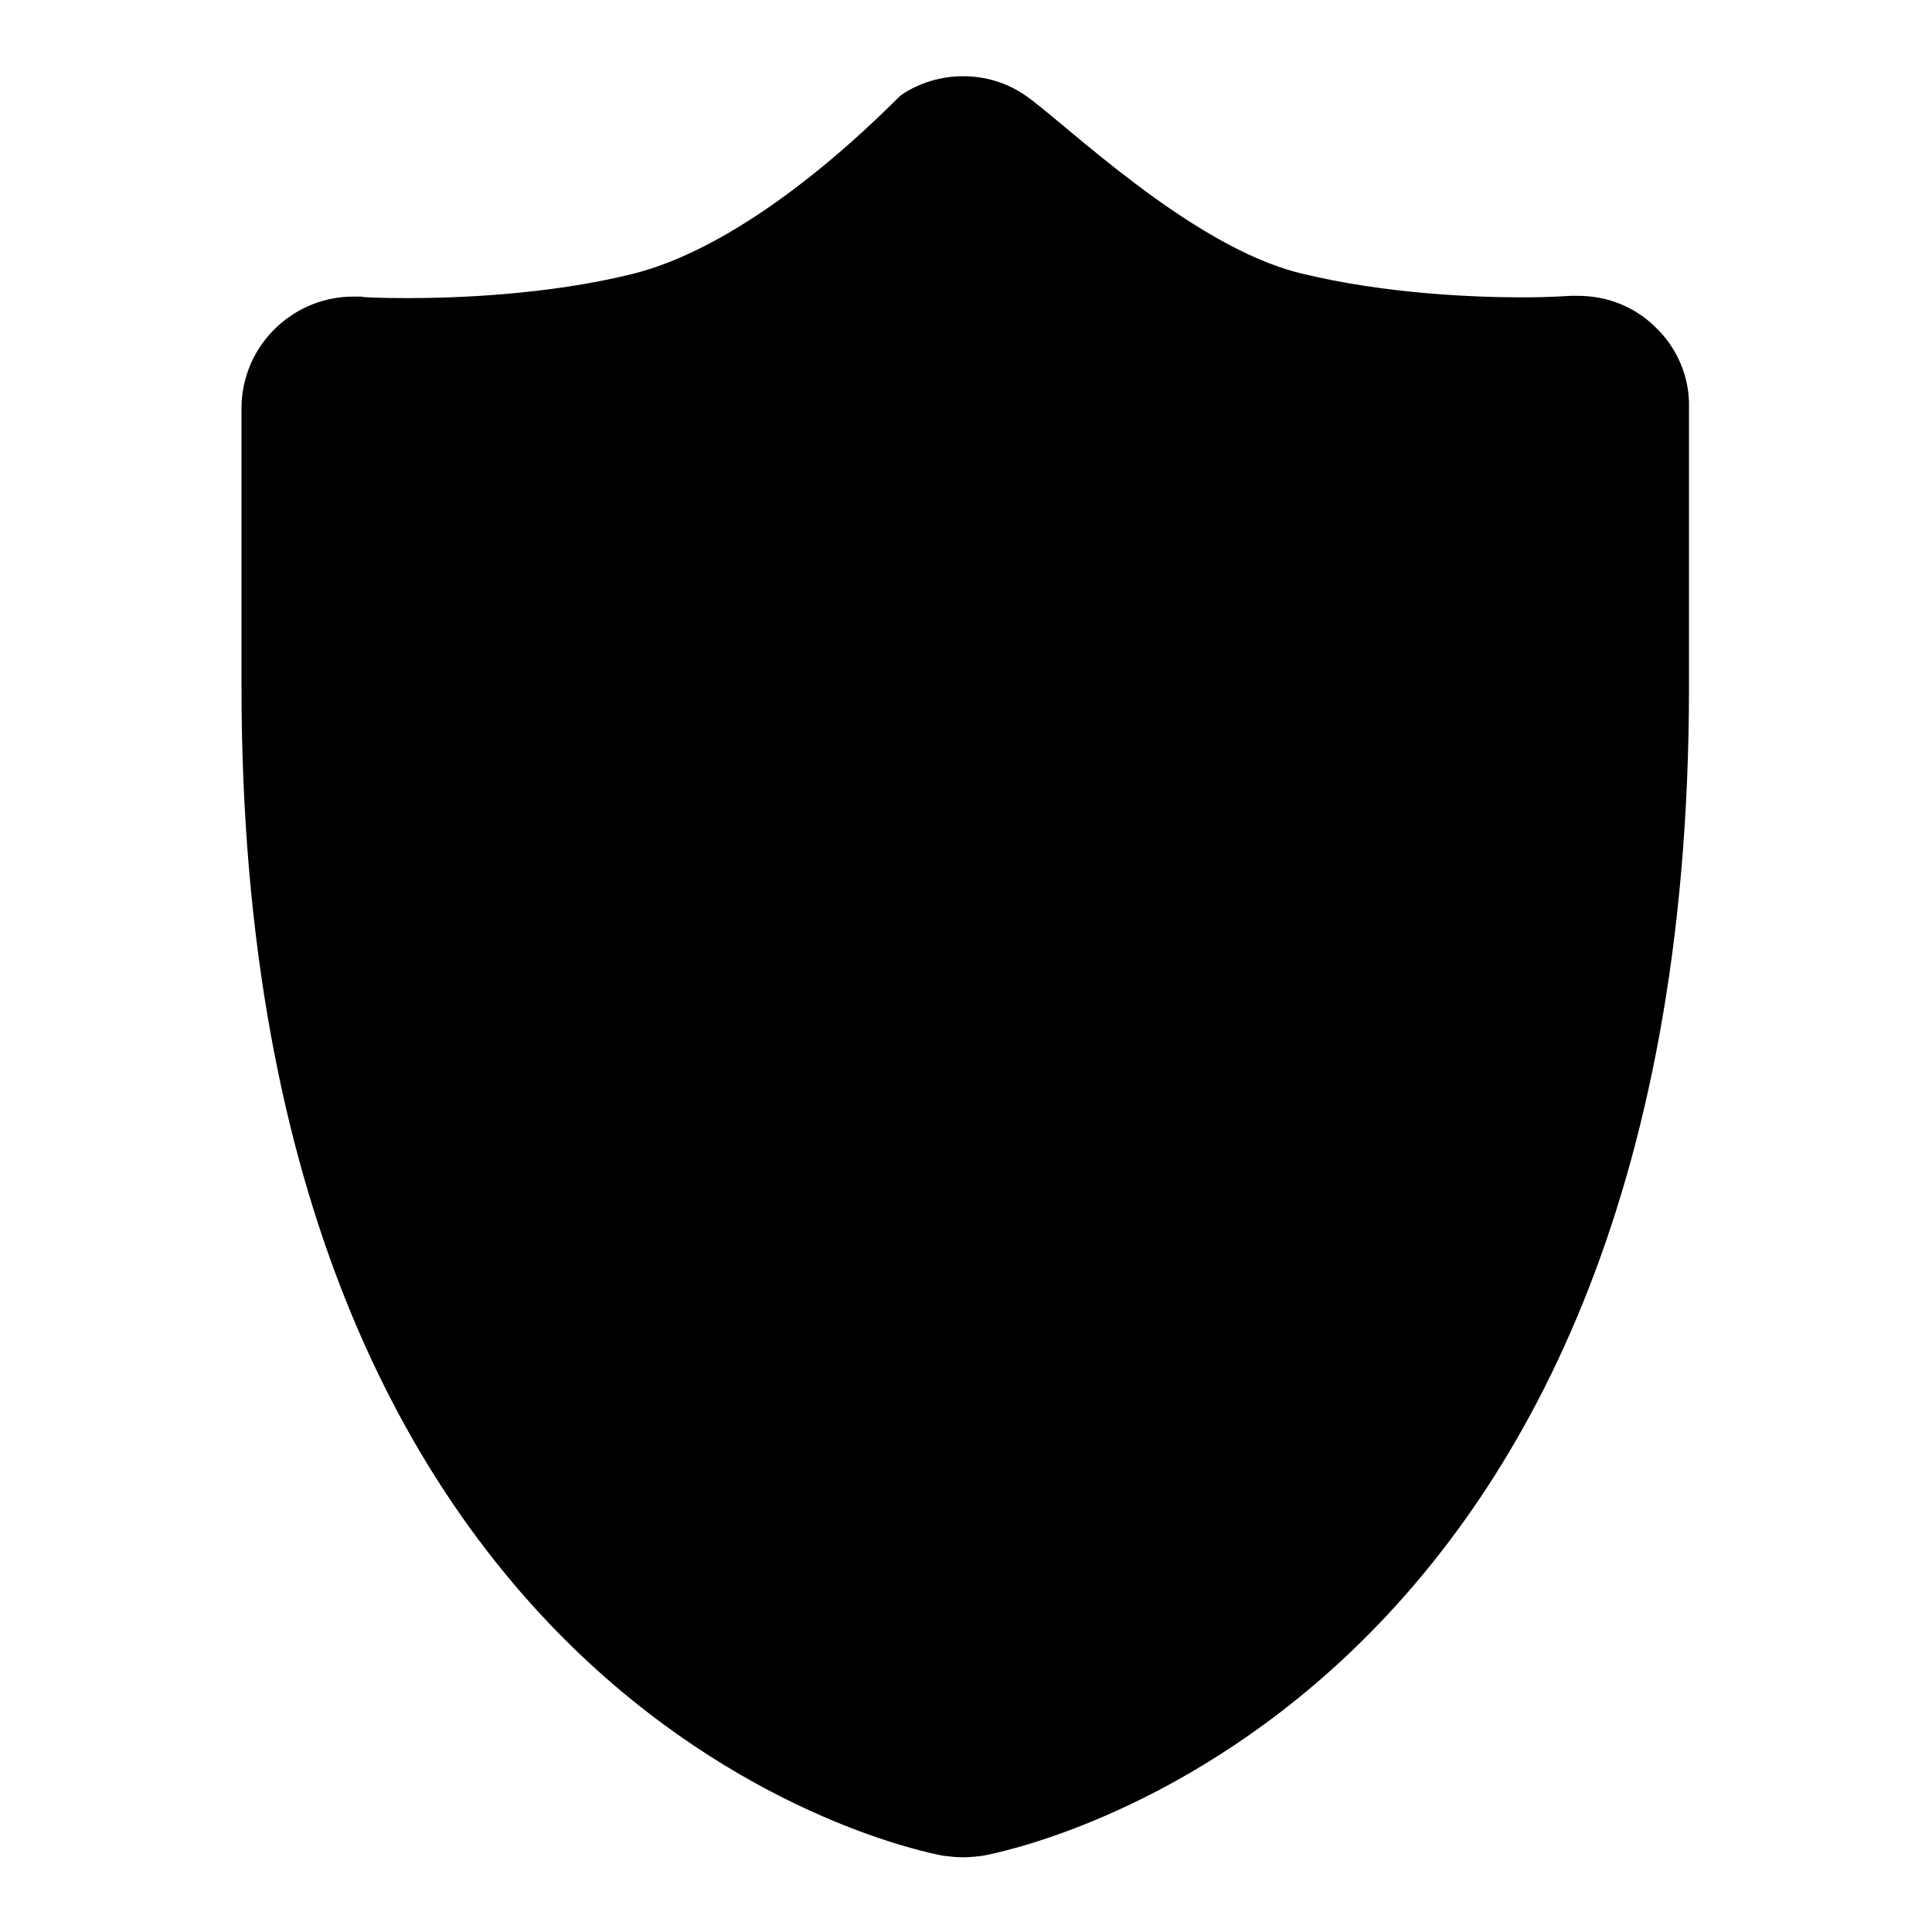
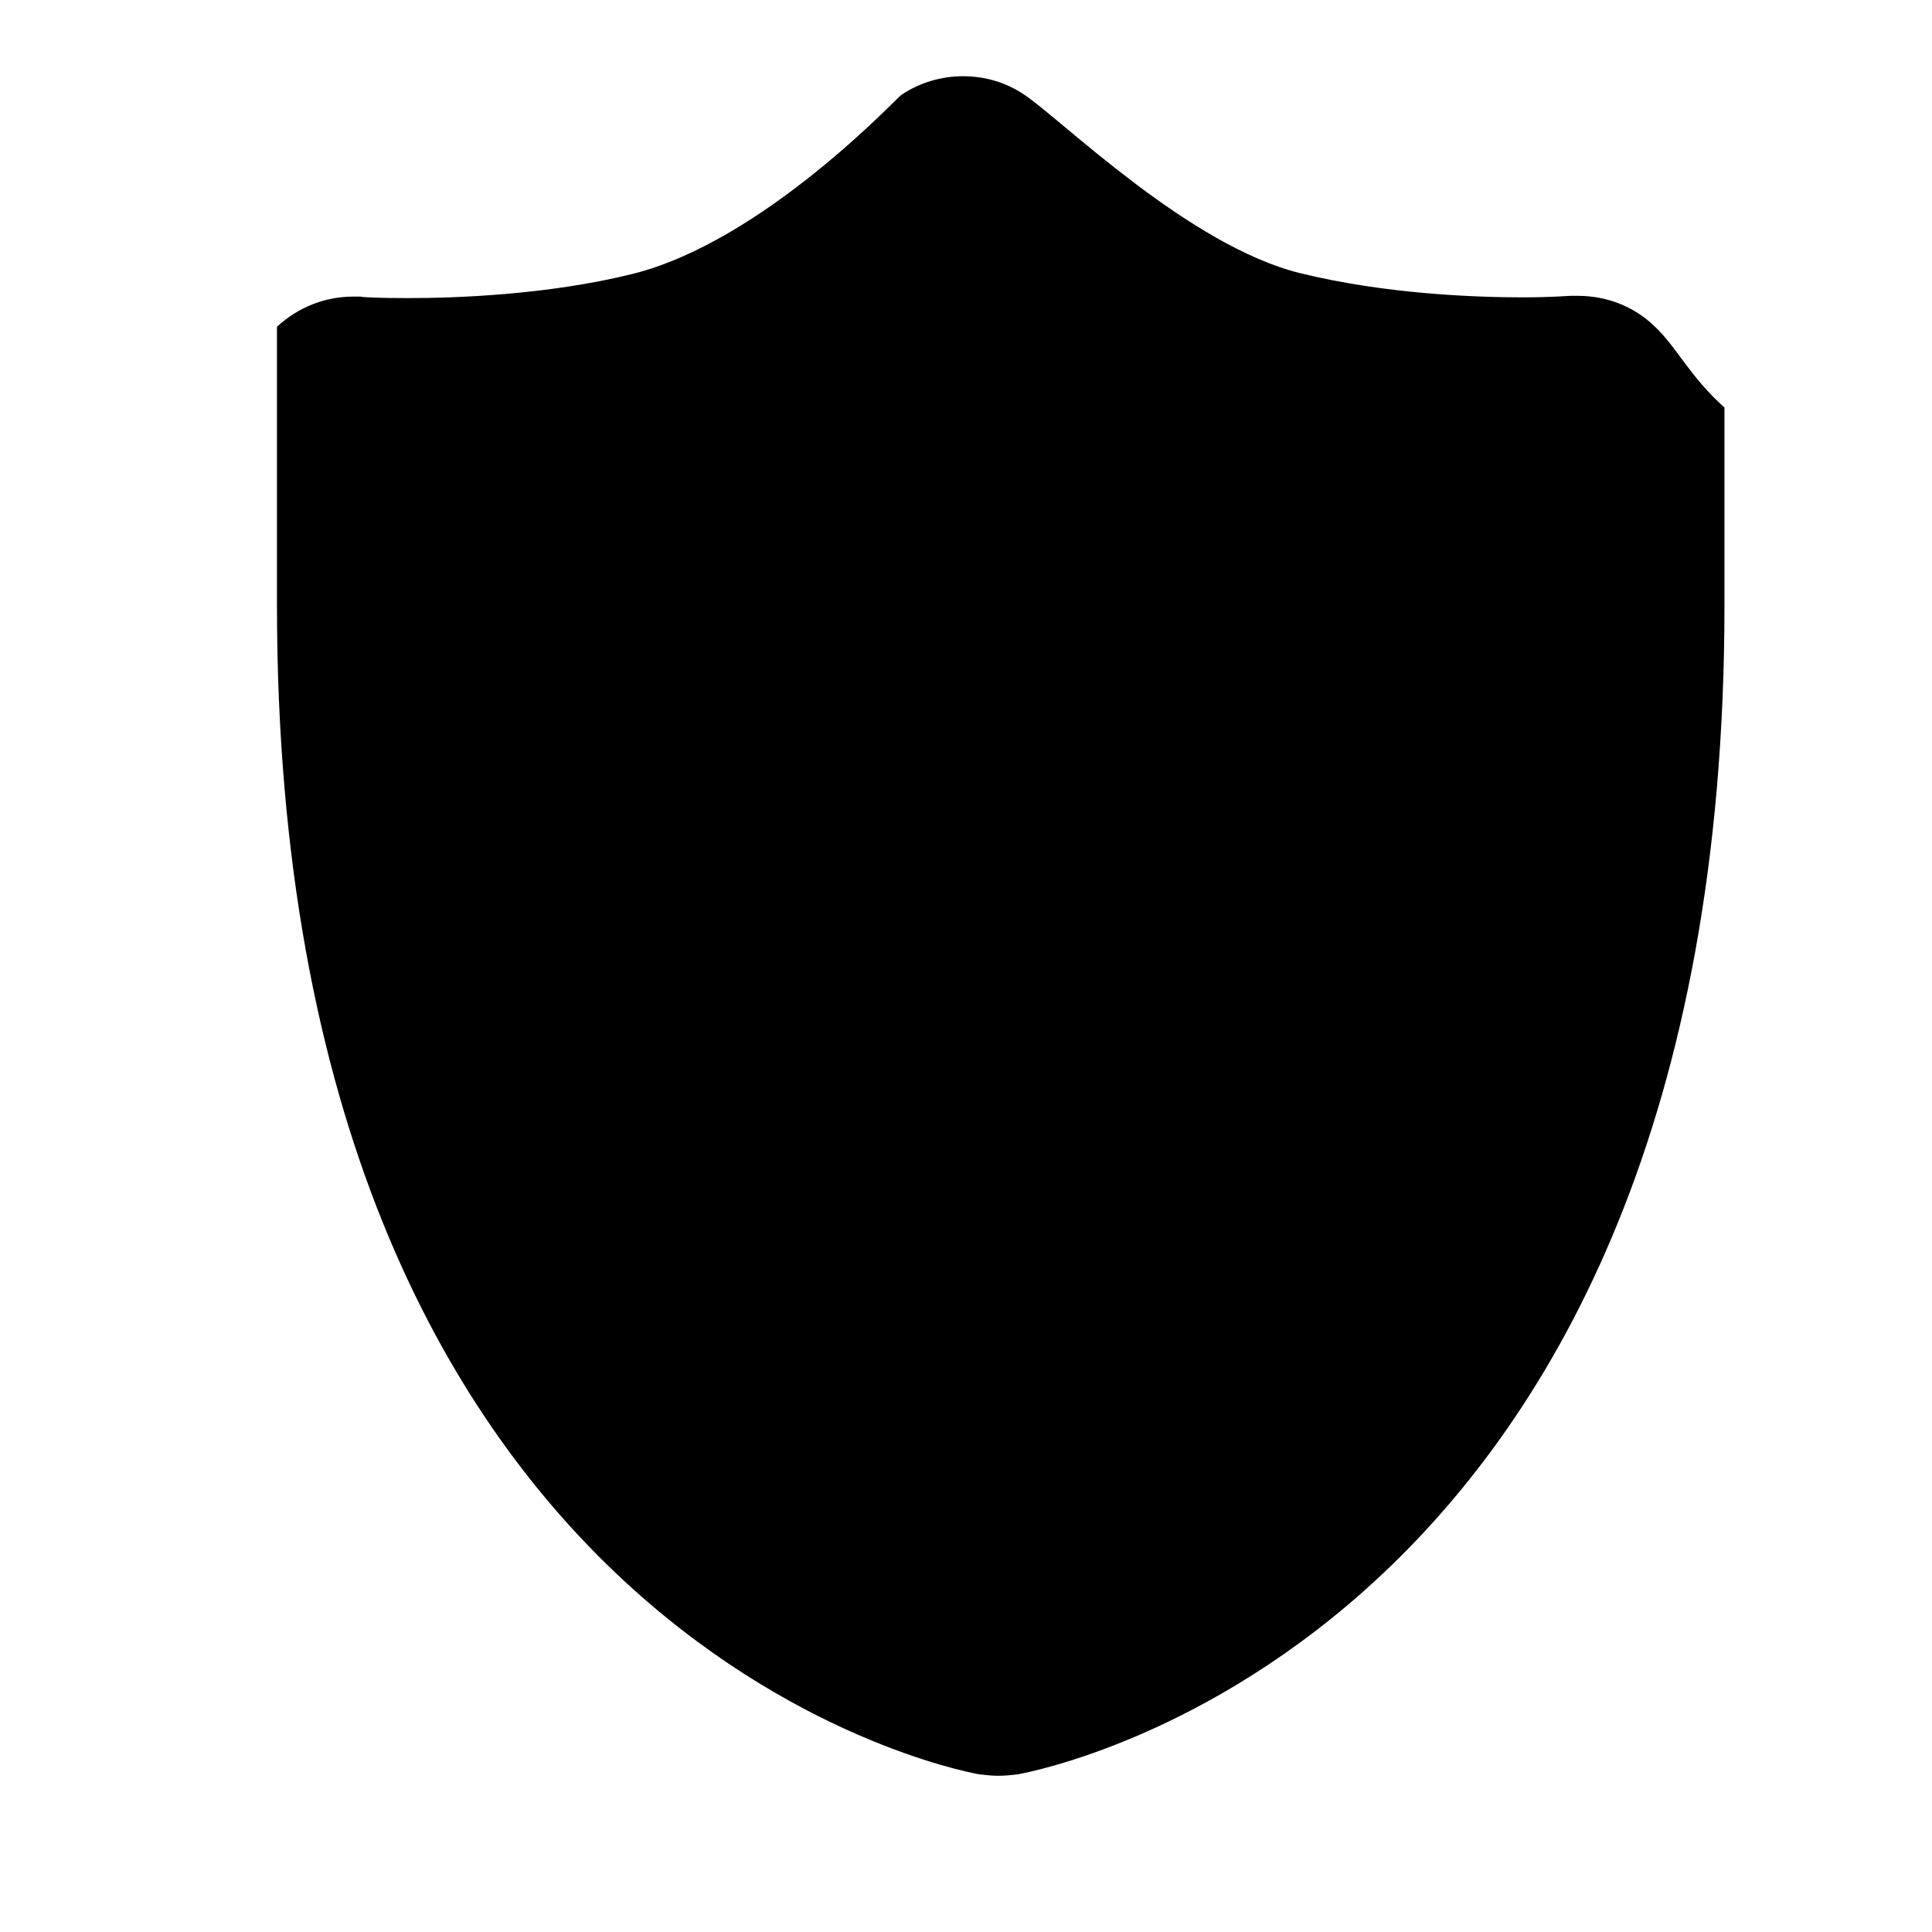
<svg xmlns="http://www.w3.org/2000/svg" version="1.1" x="0px" y="0px" viewBox="0 0 256 256" enable-background="new 0 0 256 256" xml:space="preserve">
  <g>
    <g>
-       <path fill="#000000" d="M219.2,43.2c-2.7-2.6-6.3-4-10.1-4c-0.3,0-0.7,0-1,0c-0.2,0-2.6,0.2-6.3,0.2c-6.1,0-18.1-0.4-29.5-3.2c-14.7-3.6-31.6-20.3-36.5-23.6c-2.5-1.7-5.3-2.5-8.2-2.5c-2.8,0-5.7,0.8-8.2,2.5c-0.6,0.4-18.3,19.4-35.6,23.7c-11.3,2.8-23.6,3.2-29.7,3.2c-3.7,0-6.1-0.1-6.3-0.2c-0.3,0-0.6,0-1,0c-3.7,0-7.3,1.4-10.1,4c-3,2.8-4.7,6.7-4.7,10.8v36.9c0,136.6,89.2,154.2,93,154.9c0.9,0.1,1.7,0.2,2.6,0.2s1.8-0.1,2.6-0.2c3.8-0.7,93.6-18.3,93.6-154.9V54C223.9,49.9,222.2,46,219.2,43.2L219.2,43.2z" />
+       <path fill="#000000" d="M219.2,43.2c-2.7-2.6-6.3-4-10.1-4c-0.3,0-0.7,0-1,0c-0.2,0-2.6,0.2-6.3,0.2c-6.1,0-18.1-0.4-29.5-3.2c-14.7-3.6-31.6-20.3-36.5-23.6c-2.5-1.7-5.3-2.5-8.2-2.5c-2.8,0-5.7,0.8-8.2,2.5c-0.6,0.4-18.3,19.4-35.6,23.7c-11.3,2.8-23.6,3.2-29.7,3.2c-3.7,0-6.1-0.1-6.3-0.2c-0.3,0-0.6,0-1,0c-3.7,0-7.3,1.4-10.1,4v36.9c0,136.6,89.2,154.2,93,154.9c0.9,0.1,1.7,0.2,2.6,0.2s1.8-0.1,2.6-0.2c3.8-0.7,93.6-18.3,93.6-154.9V54C223.9,49.9,222.2,46,219.2,43.2L219.2,43.2z" />
    </g>
  </g>
</svg>